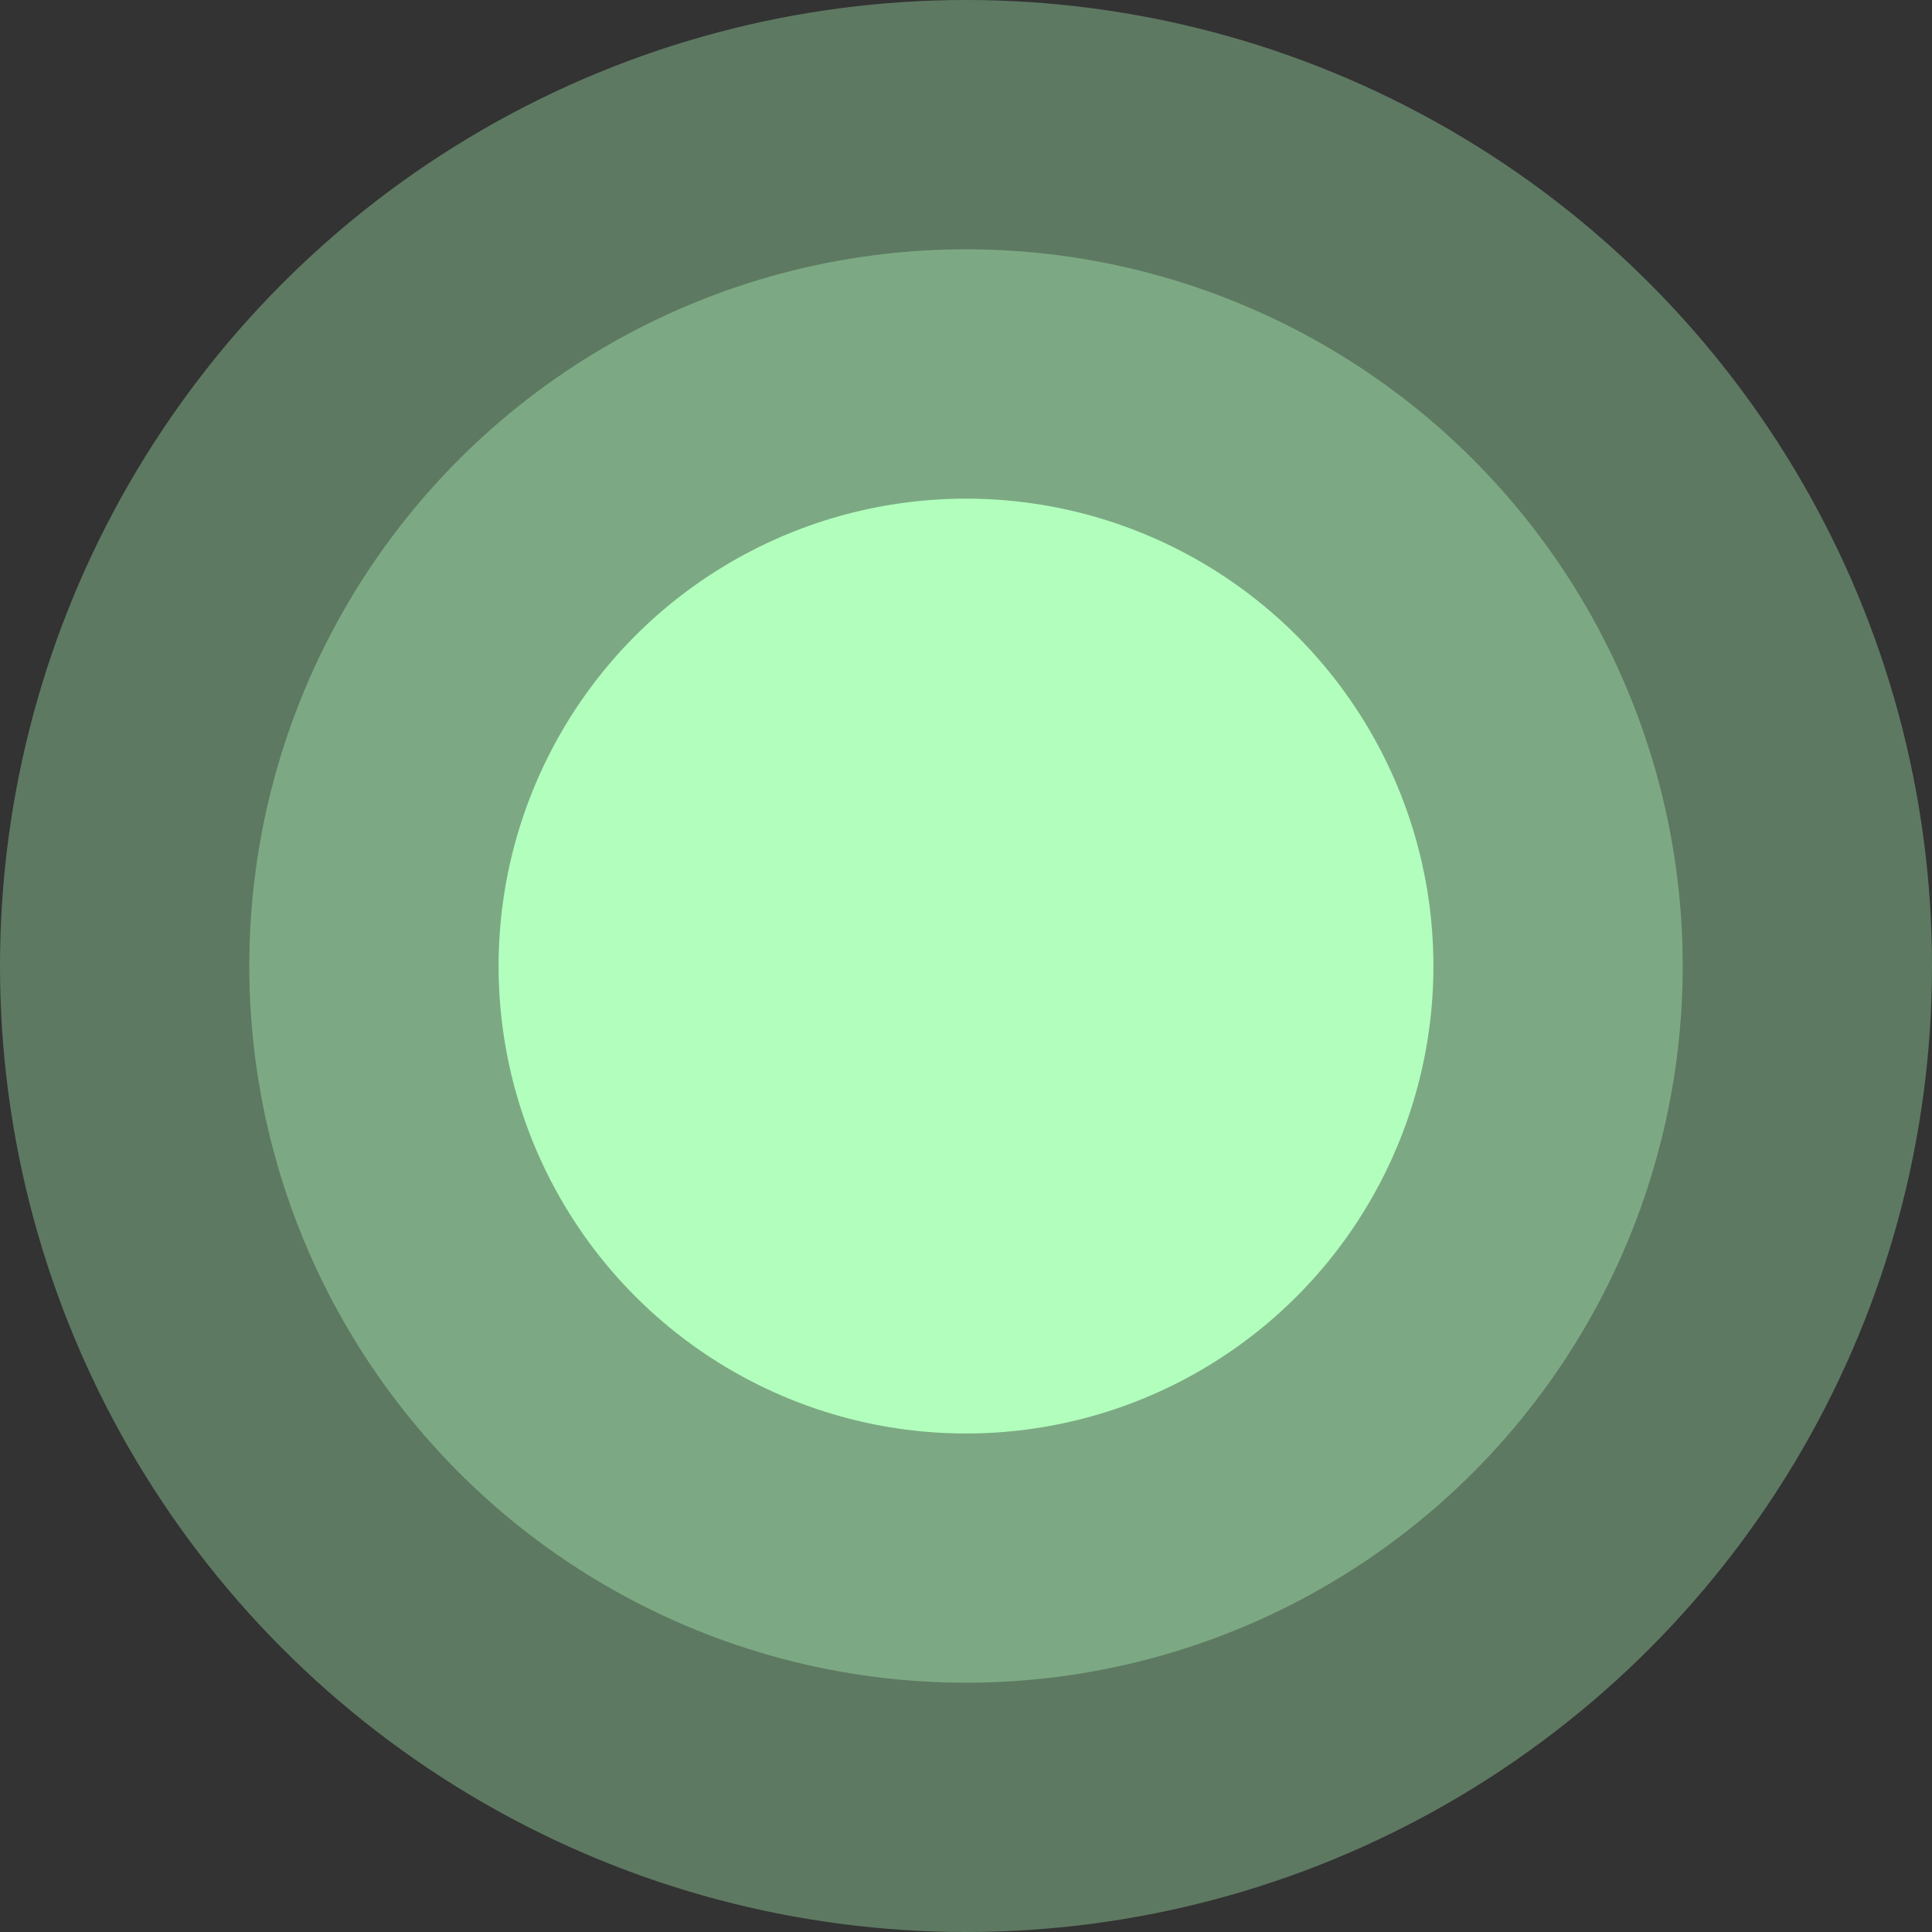
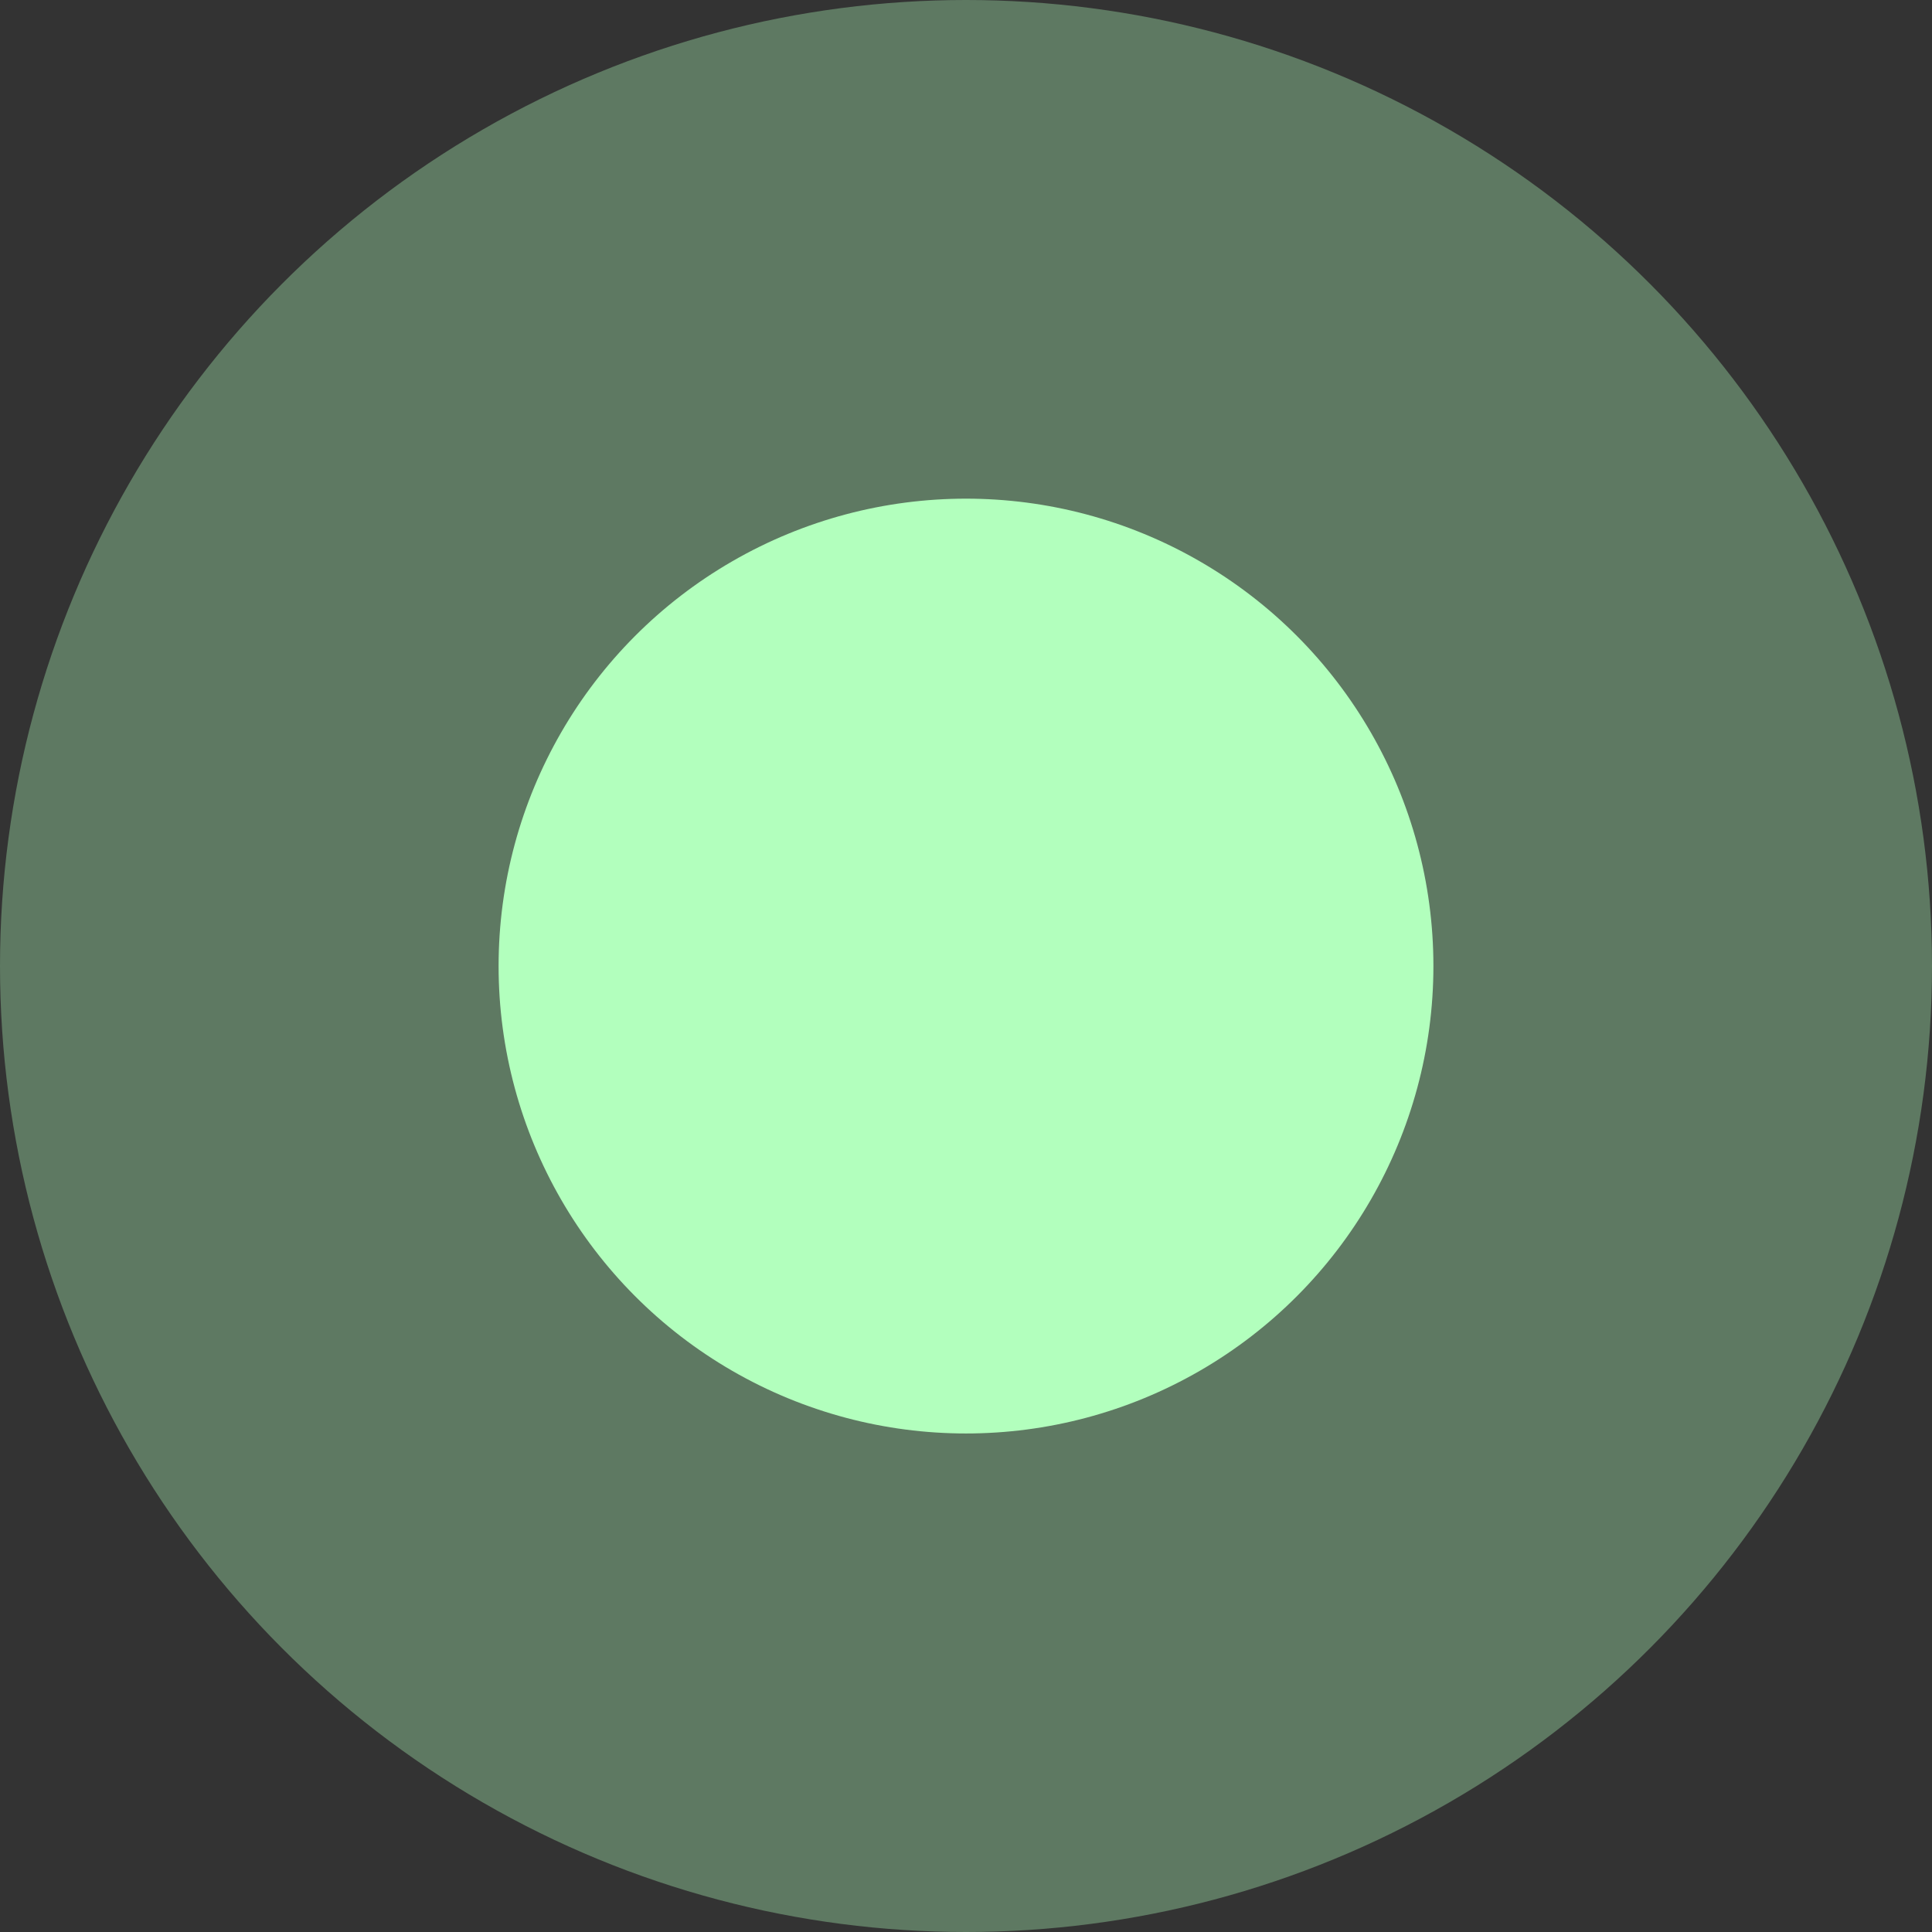
<svg xmlns="http://www.w3.org/2000/svg" width="29" height="29" viewBox="0 0 29 29" fill="none">
  <rect x="0" y="0" width="29" height="29" fill="#333333" stroke="none" />
  <circle cx="14.5" cy="14.5" r="14.5" fill="#B2FFBD" fill-opacity="0.34" />
-   <circle cx="14.5" cy="14.5" r="10.758" fill="#B2FFBD" fill-opacity="0.36" />
  <circle cx="14.5" cy="14.501" r="7.016" fill="#B2FFBD" />
</svg>